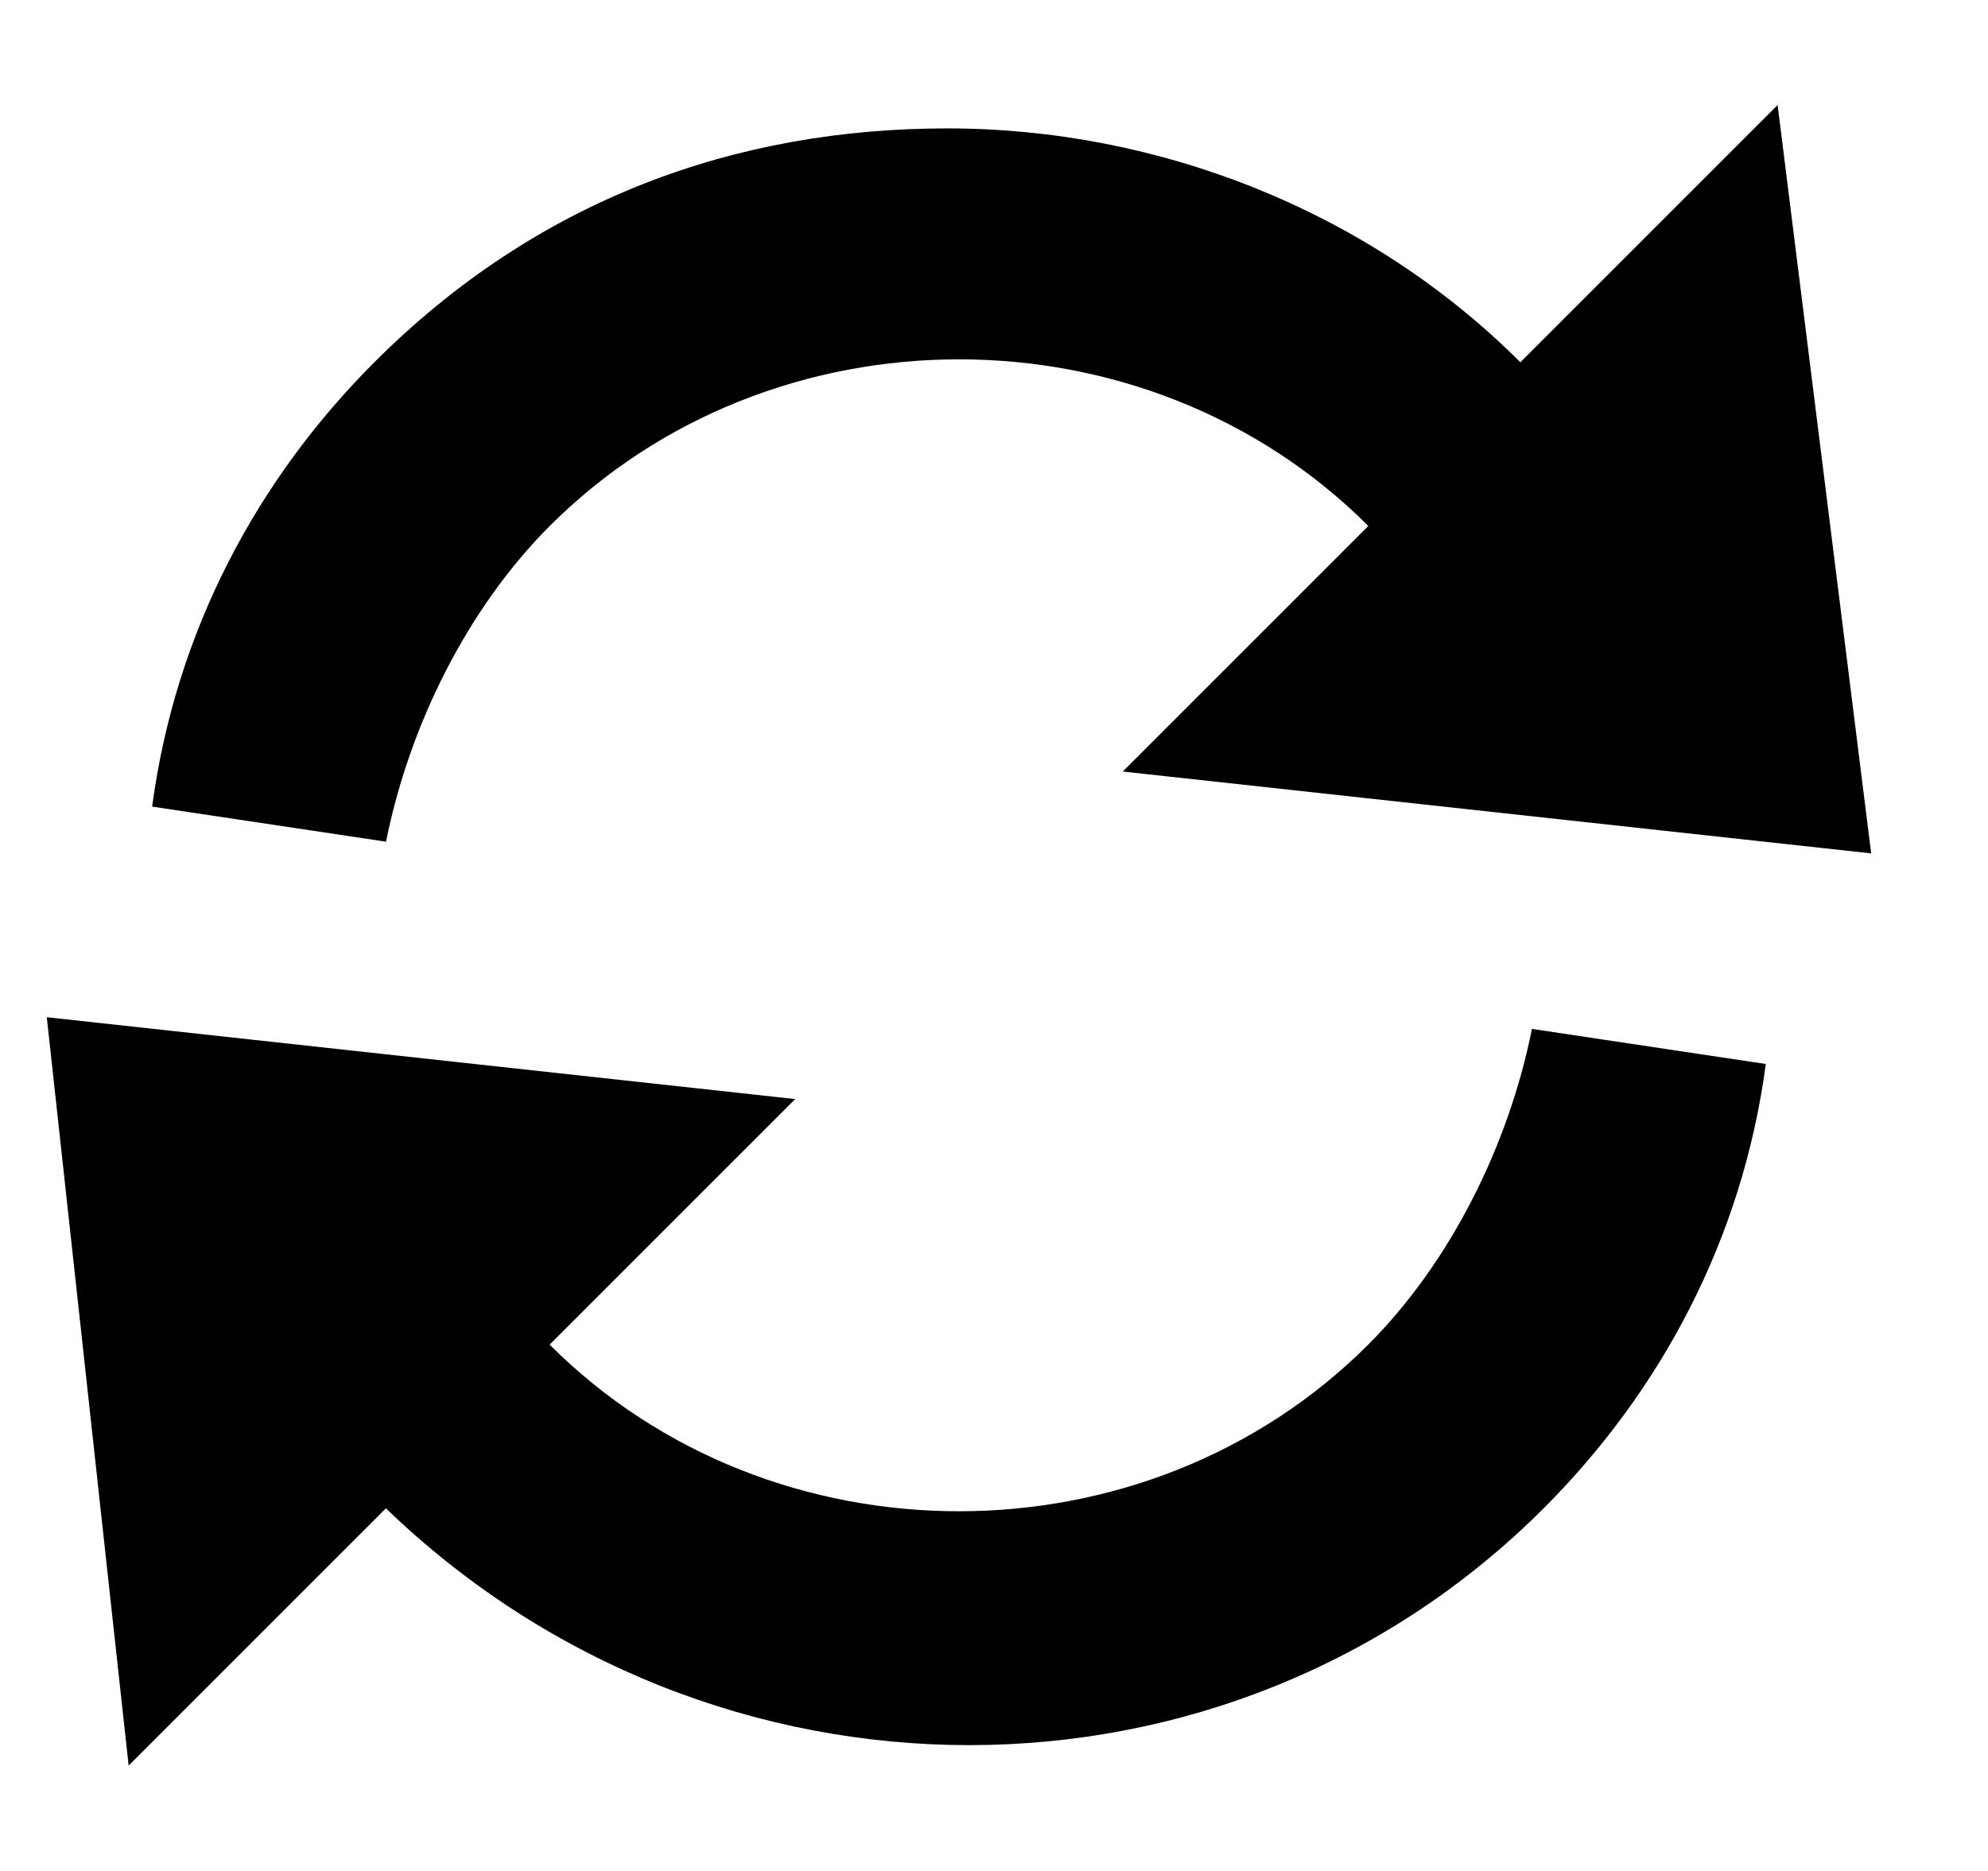
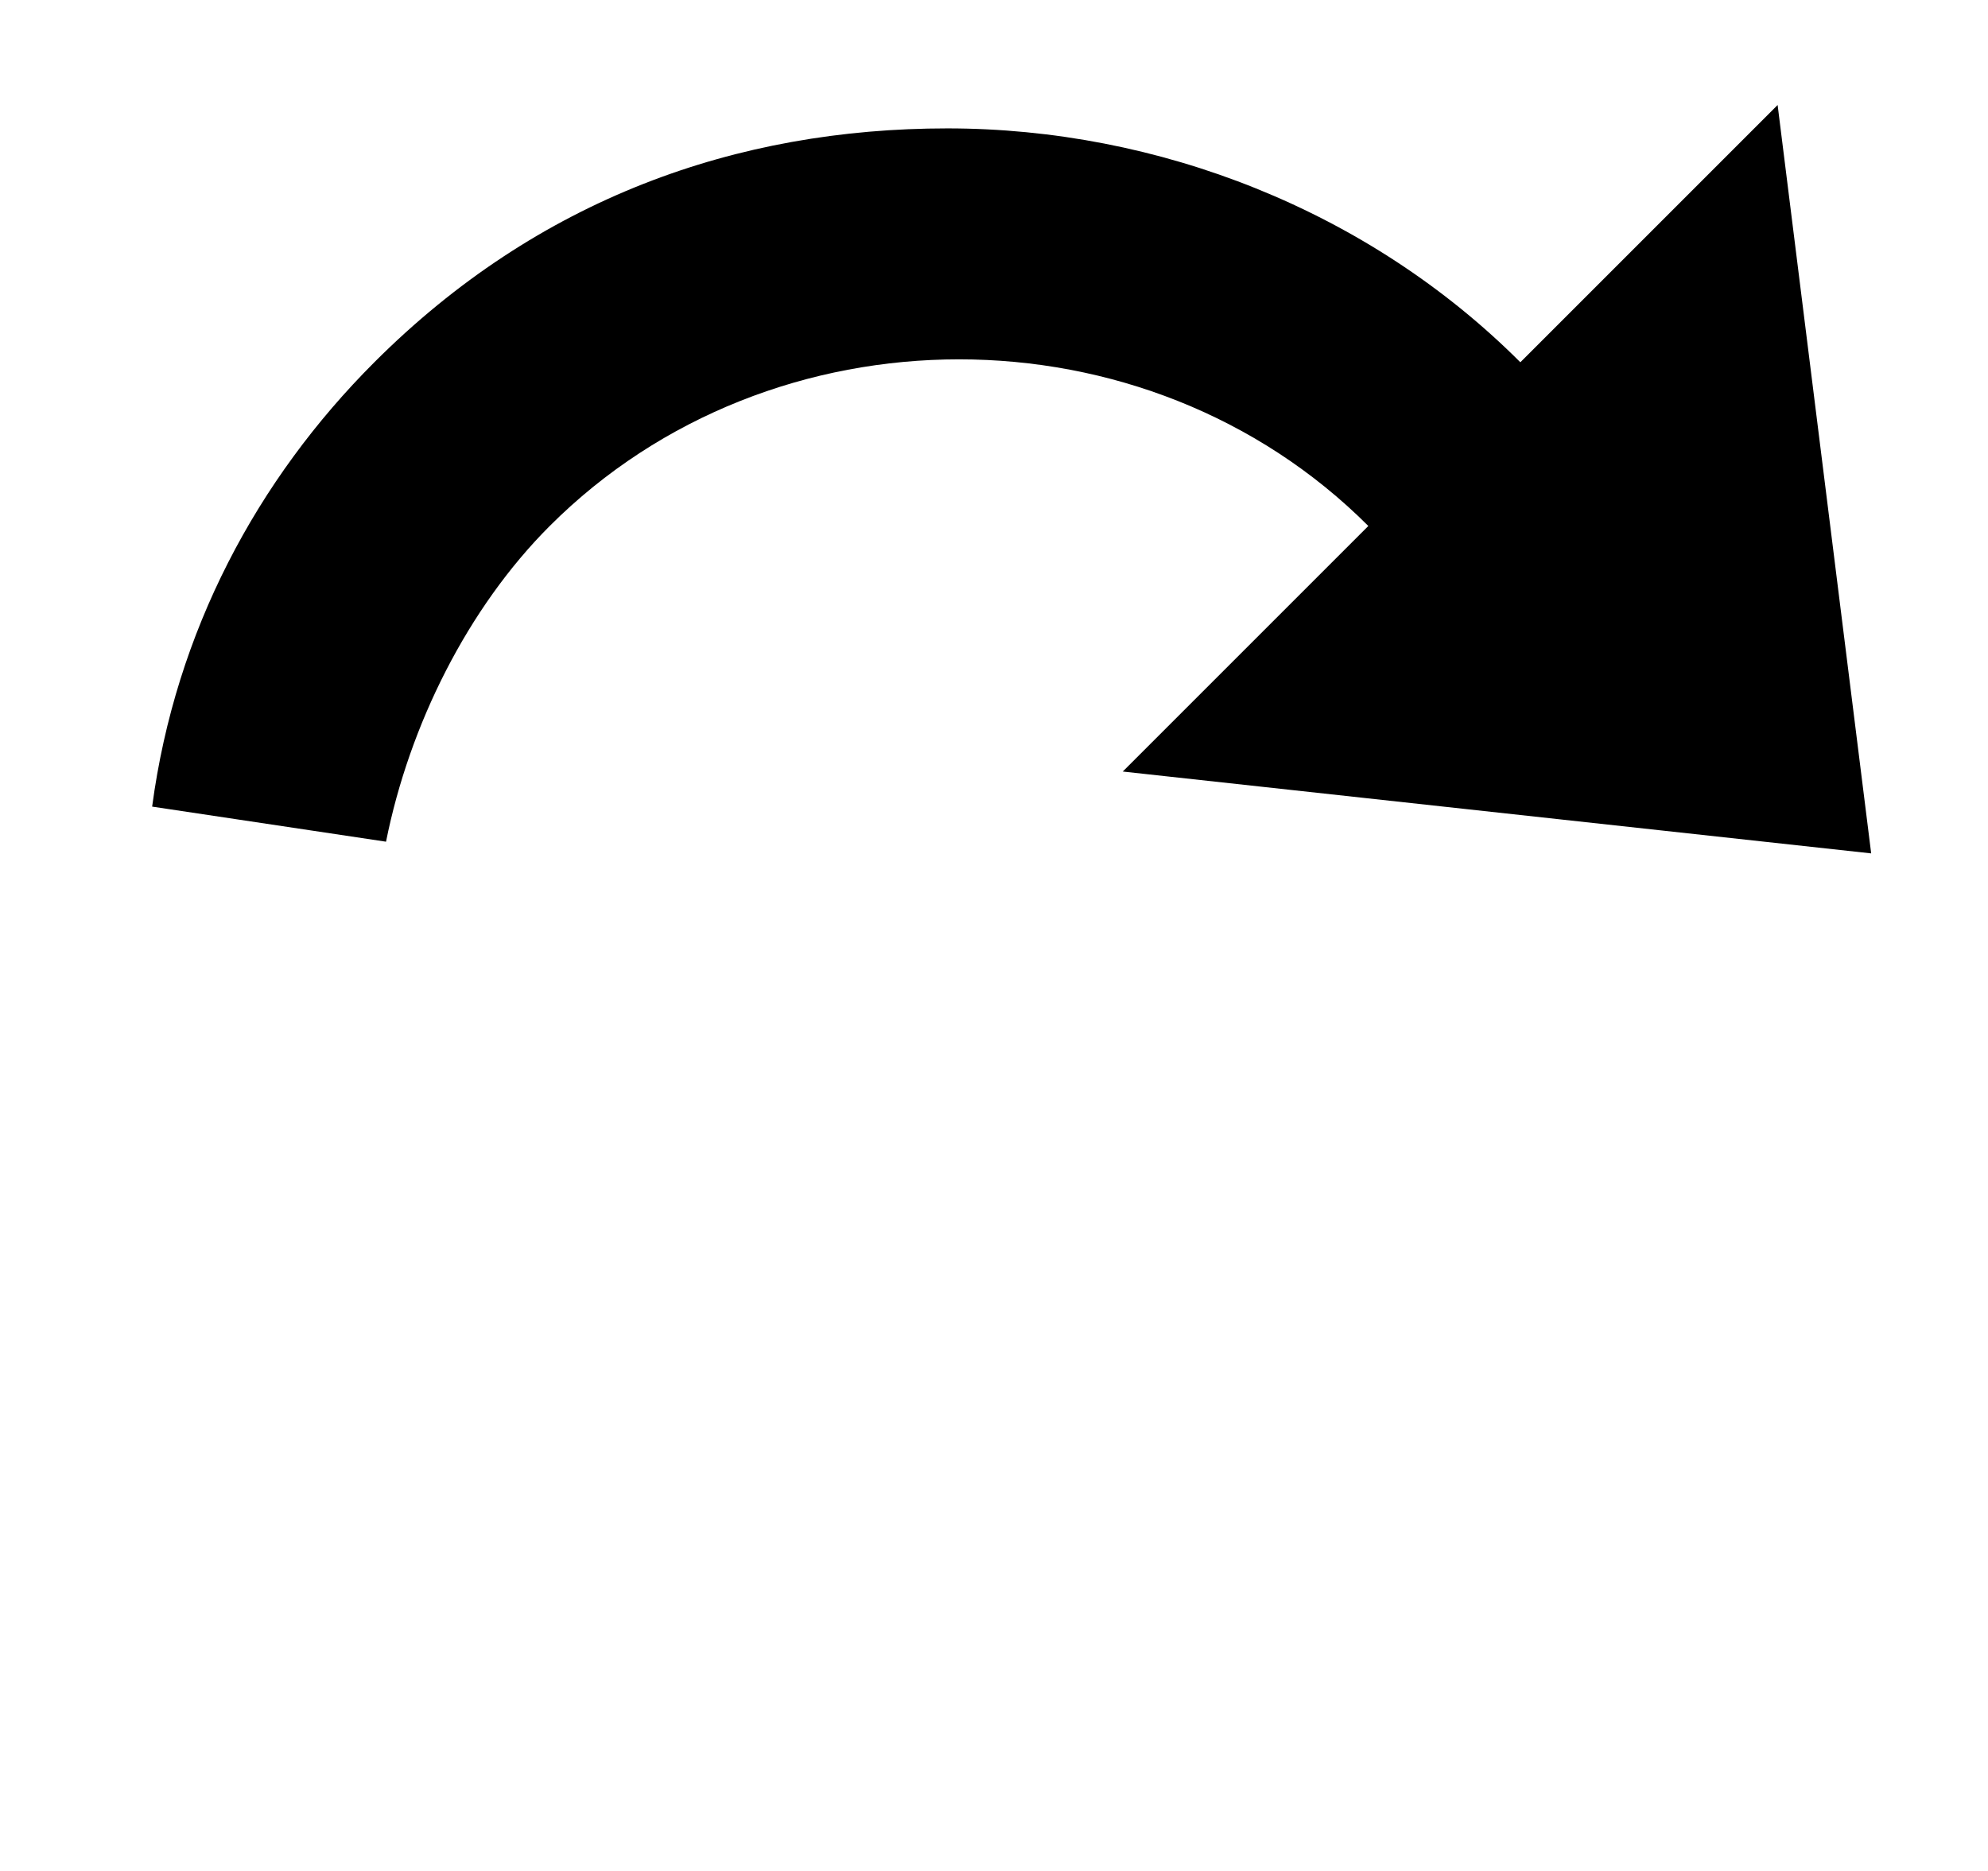
<svg xmlns="http://www.w3.org/2000/svg" width="17" height="16" viewBox="0 0 17 16" fill="none">
-   <path d="M4.7 11.499C6.6 13.399 9.8 13.399 11.7 11.499C12.4 10.799 12.9 9.799 13.1 8.799L15.1 9.099C14.9 10.599 14.2 11.899 13.2 12.899C10.5 15.599 6.1 15.599 3.3 12.899L1.1 15.099L0.4 8.699L6.8 9.399L4.7 11.499Z" fill="black" />
  <path d="M16.001 7.298L9.601 6.598L11.701 4.498C9.801 2.598 6.601 2.598 4.701 4.498C4.001 5.198 3.501 6.198 3.301 7.198L1.301 6.898C1.501 5.398 2.201 4.098 3.201 3.098C4.601 1.698 6.301 1.098 8.101 1.098C9.901 1.098 11.701 1.798 13.001 3.098L15.201 0.898L16.001 7.298Z" fill="black" />
</svg>